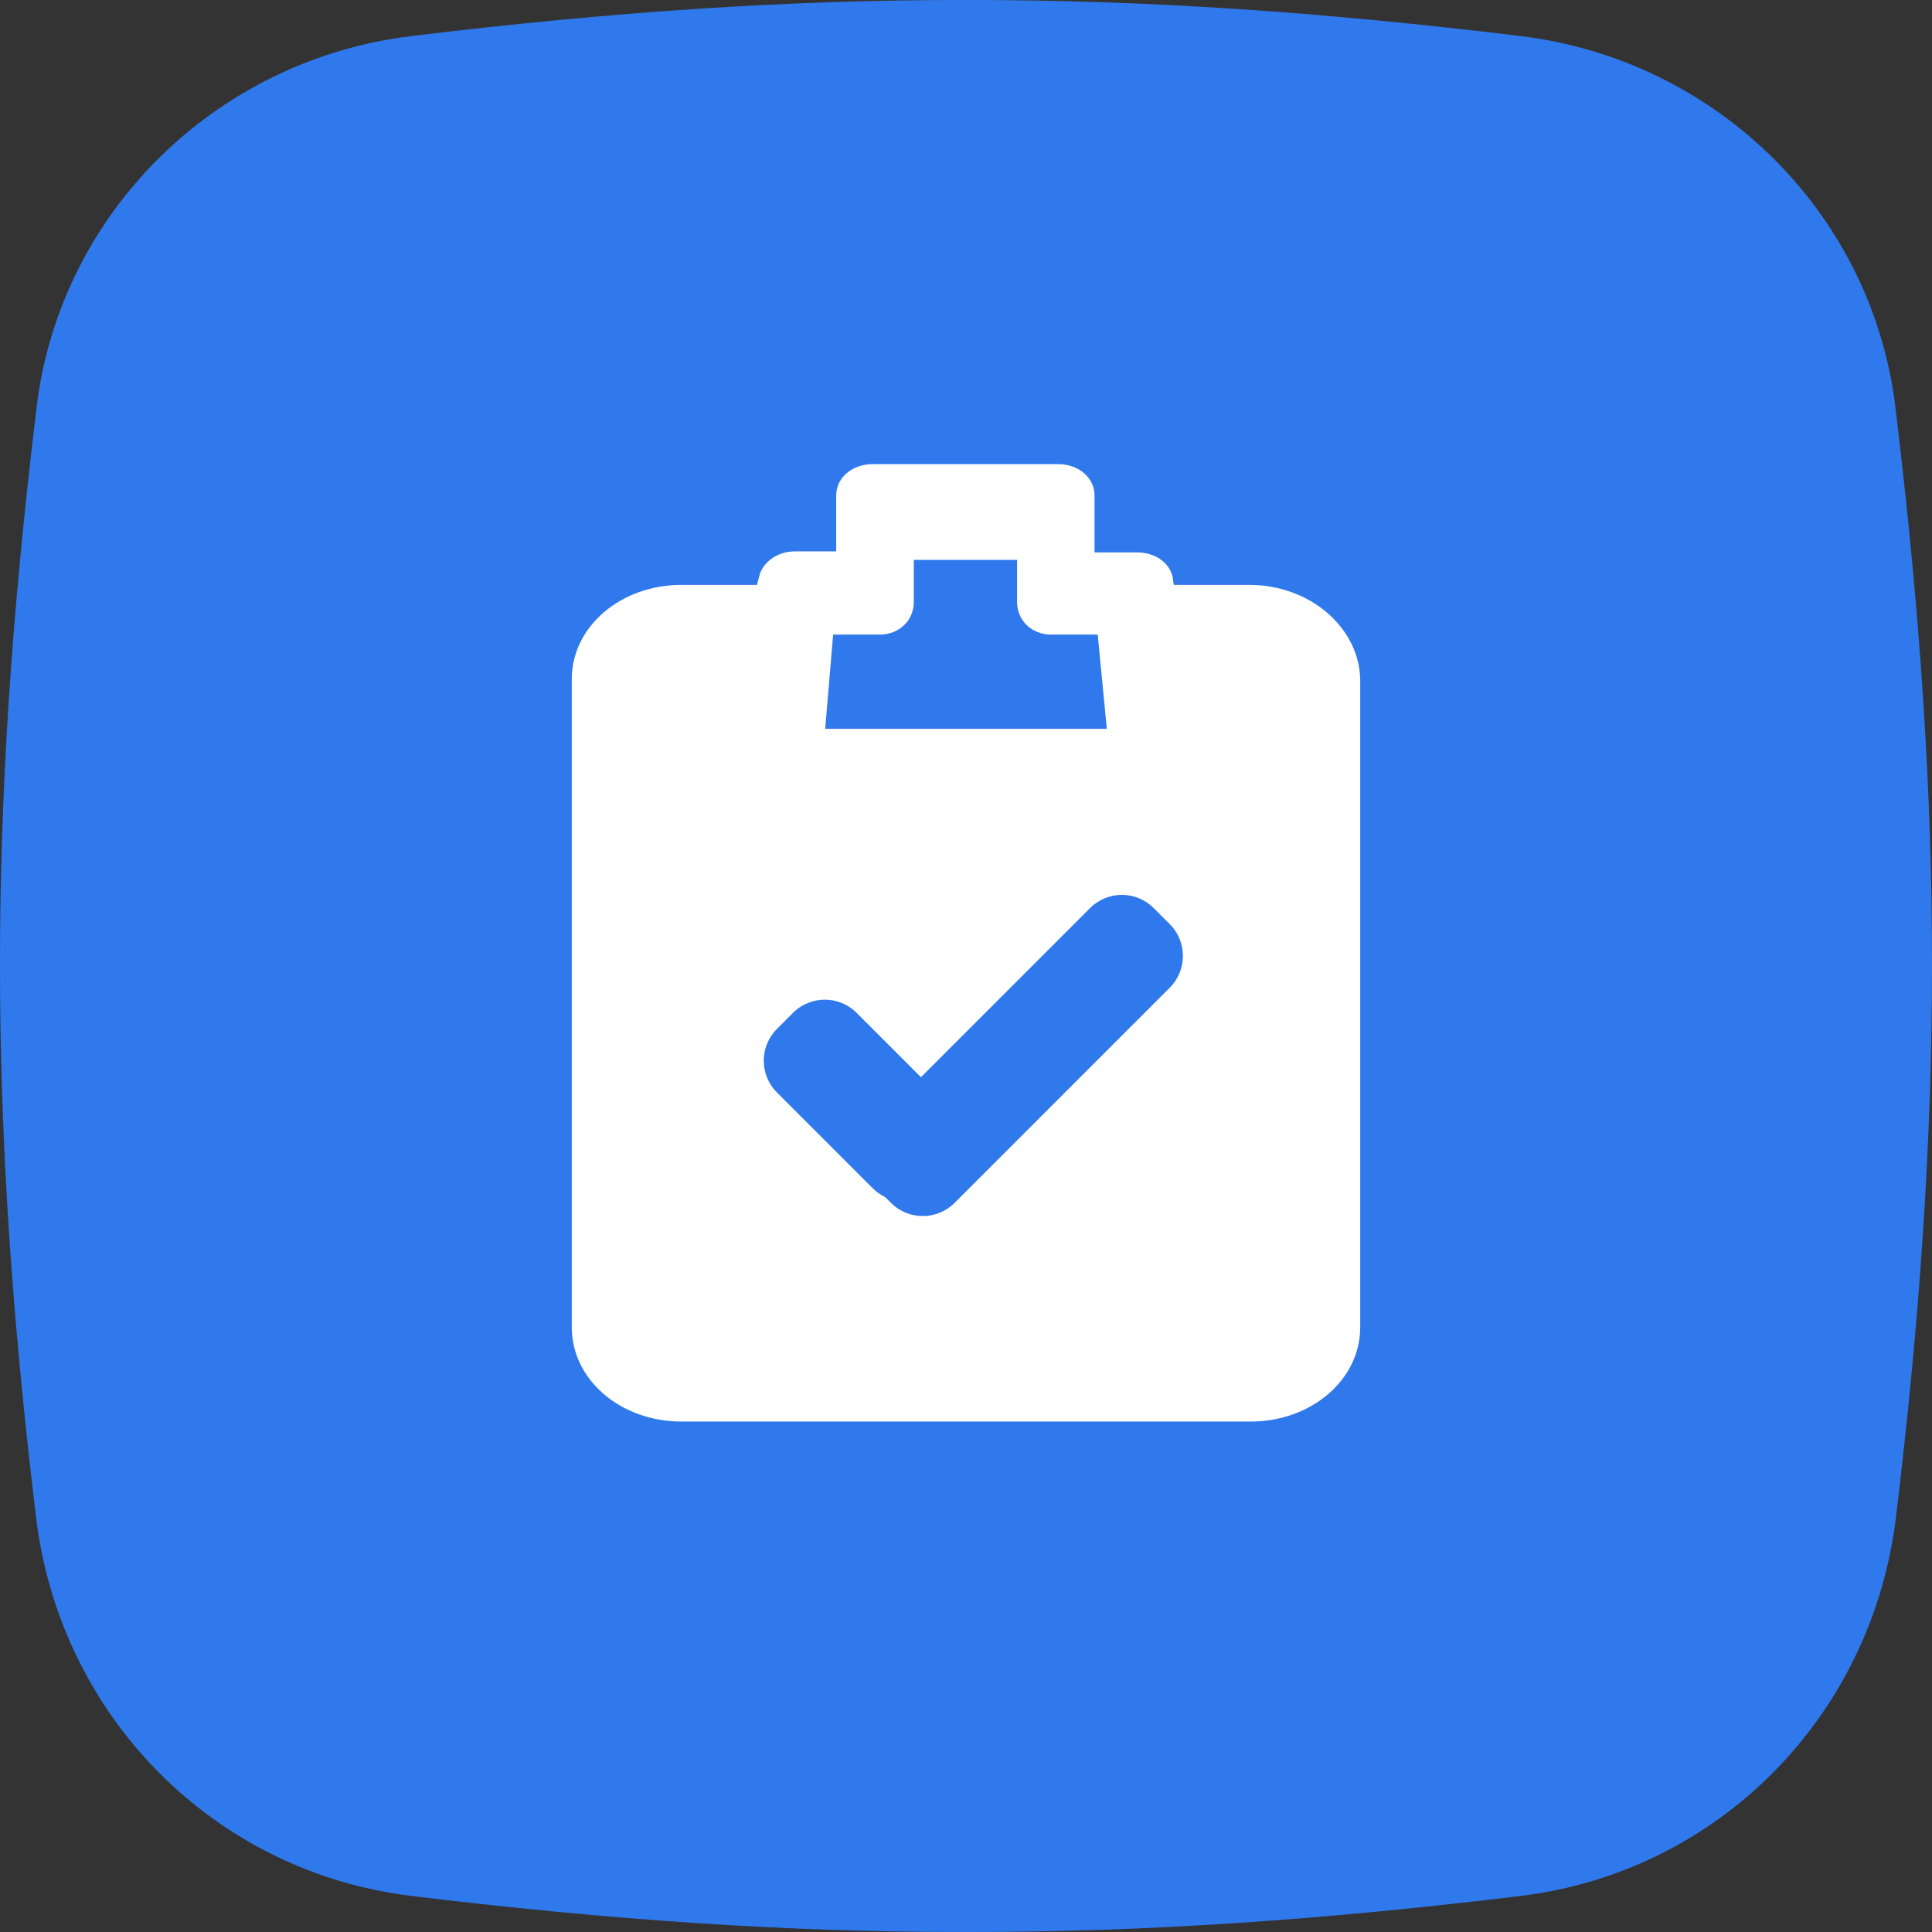
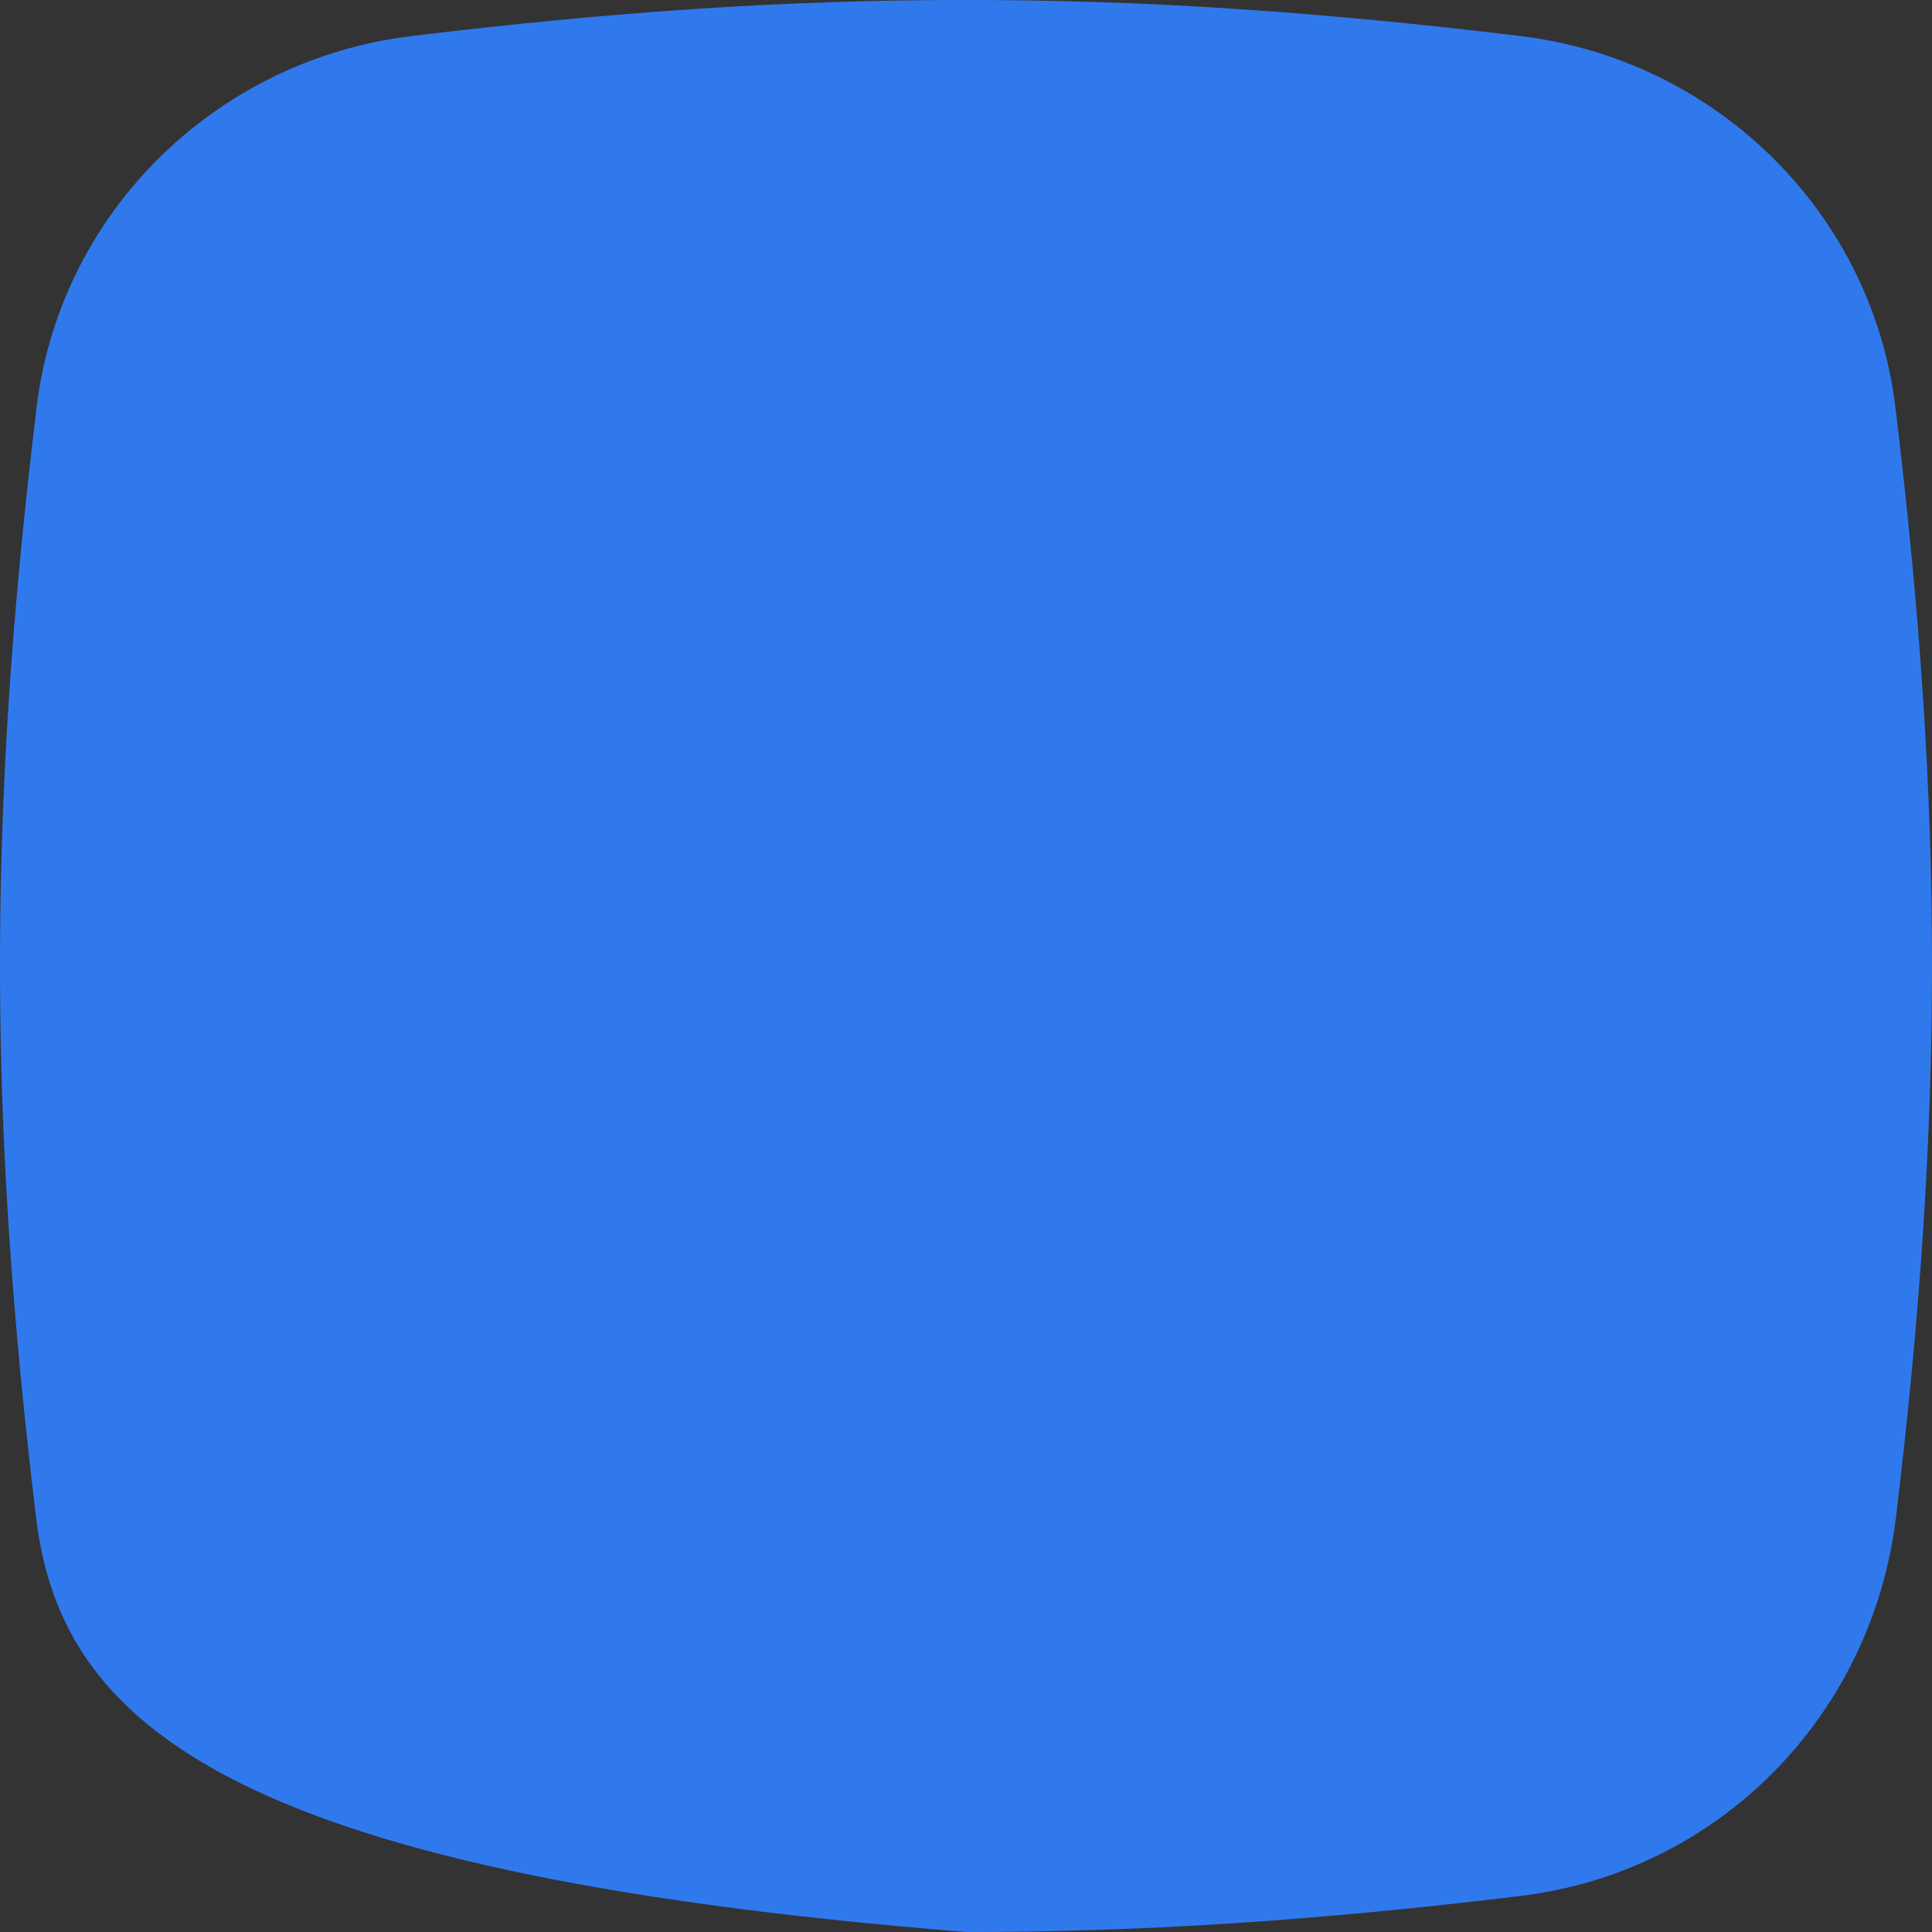
<svg xmlns="http://www.w3.org/2000/svg" width="43px" height="43px" viewBox="0 0 43 43" version="1.1">
  <rect x="0" y="0" width="43" height="43" fill="#333333" stroke="none" />
  <title>Group 13</title>
  <g id="Site-|-Features" stroke="none" stroke-width="1" fill="none" fill-rule="evenodd">
    <g id="features-copy" transform="translate(-838, -2803)" fill-rule="nonzero">
      <g id="Group-13" transform="translate(838, 2803)">
-         <path d="M33.848,0.803 C38.232,1.338 41.726,4.788 42.2,9.189 C43.267,18.05 43.267,24.89 42.2,33.752 C41.667,38.212 38.232,41.662 33.848,42.197 C29.392,42.738 25.448,43.005 21.5,43 C17.552,43.005 13.609,42.738 9.152,42.197 C4.768,41.662 1.333,38.212 0.8,33.752 C-0.267,24.89 -0.267,18.05 0.8,9.189 C1.274,4.788 4.768,1.338 9.152,0.803 C13.609,0.262 17.552,-0.005 21.501,7.9757849e-05 C25.448,-0.005 29.392,0.262 33.848,0.803 Z" id="Combined-Shape" fill="#3079ED" />
+         <path d="M33.848,0.803 C38.232,1.338 41.726,4.788 42.2,9.189 C43.267,18.05 43.267,24.89 42.2,33.752 C41.667,38.212 38.232,41.662 33.848,42.197 C29.392,42.738 25.448,43.005 21.5,43 C4.768,41.662 1.333,38.212 0.8,33.752 C-0.267,24.89 -0.267,18.05 0.8,9.189 C1.274,4.788 4.768,1.338 9.152,0.803 C13.609,0.262 17.552,-0.005 21.501,7.9757849e-05 C25.448,-0.005 29.392,0.262 33.848,0.803 Z" id="Combined-Shape" fill="#3079ED" />
        <g id="todoDoneStream" transform="translate(12, 10)">
-           <path d="M15.806,3.018 L14.124,3.018 L14.097,2.831 C14.016,2.505 13.691,2.295 13.311,2.295 L12.361,2.295 L12.361,1.029 C12.361,0.633 12.009,0.33 11.548,0.33 L7.425,0.33 C6.964,0.33 6.611,0.633 6.611,1.029 L6.611,2.272 L5.689,2.272 C5.309,2.272 4.984,2.505 4.903,2.808 L4.848,3.018 L3.167,3.018 C1.811,3.018 0.726,3.95 0.726,5.115 L0.726,19.541 C0.726,20.707 1.811,21.639 3.167,21.639 L15.833,21.639 C17.189,21.639 18.274,20.707 18.274,19.541 L18.274,5.115 C18.247,3.973 17.162,3.018 15.806,3.018 Z M6.543,4.124 L7.579,4.124 C8.009,4.124 8.338,3.811 8.338,3.401 L8.338,2.461 L10.637,2.461 L10.637,3.401 C10.637,3.811 10.966,4.124 11.395,4.124 L12.432,4.124 L12.634,6.221 L6.366,6.221 L6.543,4.124 Z" id="Shape" fill="#FFFFFF" />
          <path d="M13.676,10.21 L14.035,10.568 C14.425,10.959 14.425,11.592 14.035,11.983 L9.245,16.773 C8.854,17.163 8.221,17.163 7.831,16.773 L7.695,16.639 C7.597,16.592 7.504,16.528 7.423,16.446 L7.423,16.446 L5.292,14.315 C4.901,13.924 4.901,13.291 5.292,12.901 L5.292,12.901 L5.65,12.542 C6.041,12.152 6.674,12.152 7.065,12.542 L7.065,12.542 L8.497,13.975 L12.262,10.21 C12.653,9.819 13.286,9.819 13.676,10.21 Z" id="Combined-Shape" fill="#3079ED" />
        </g>
      </g>
    </g>
  </g>
</svg>